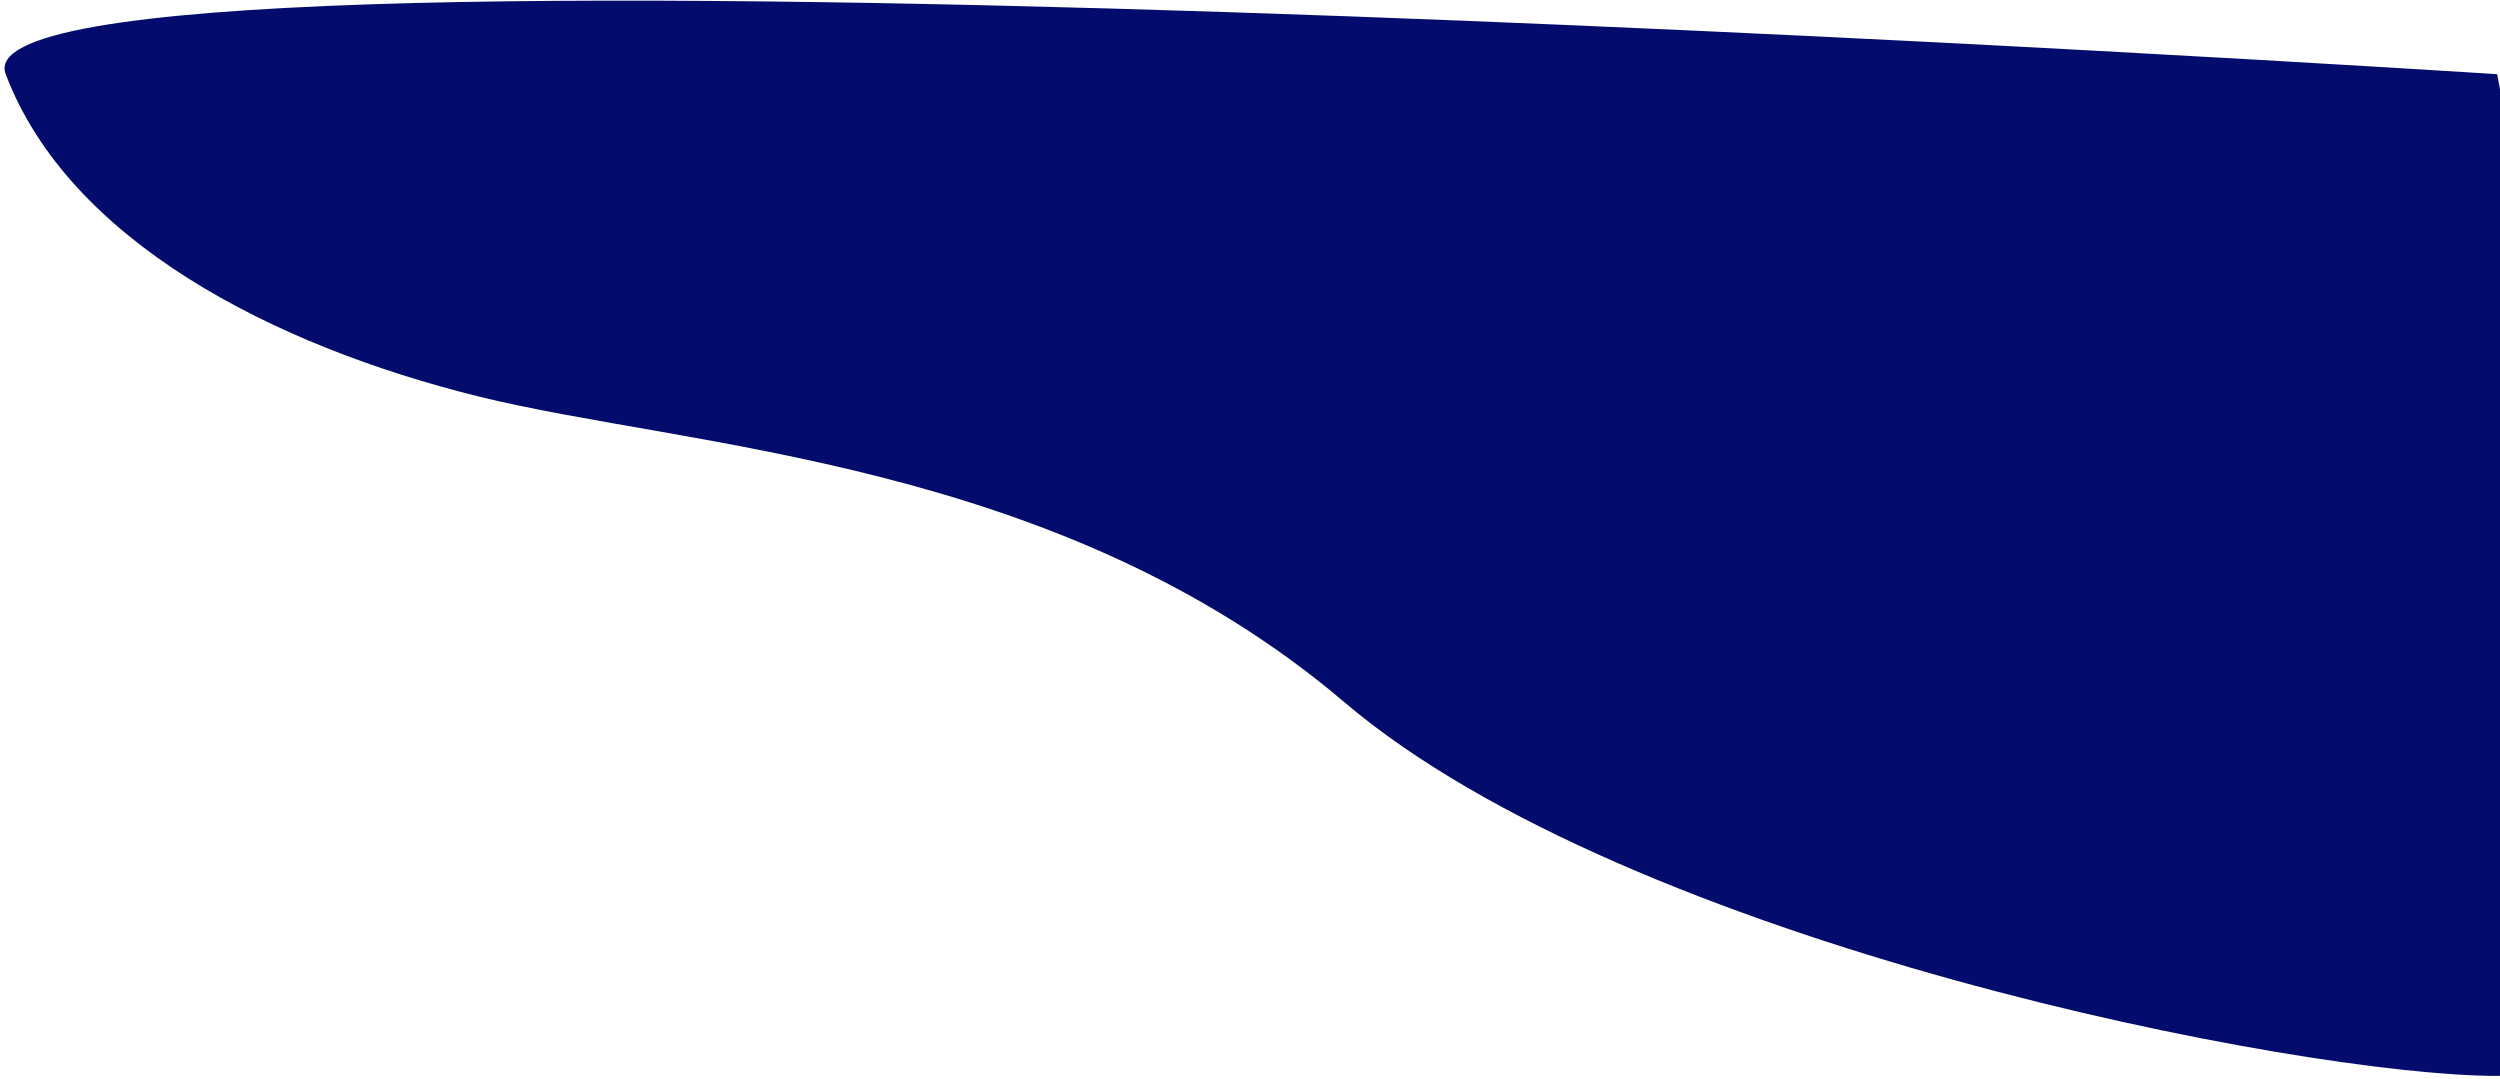
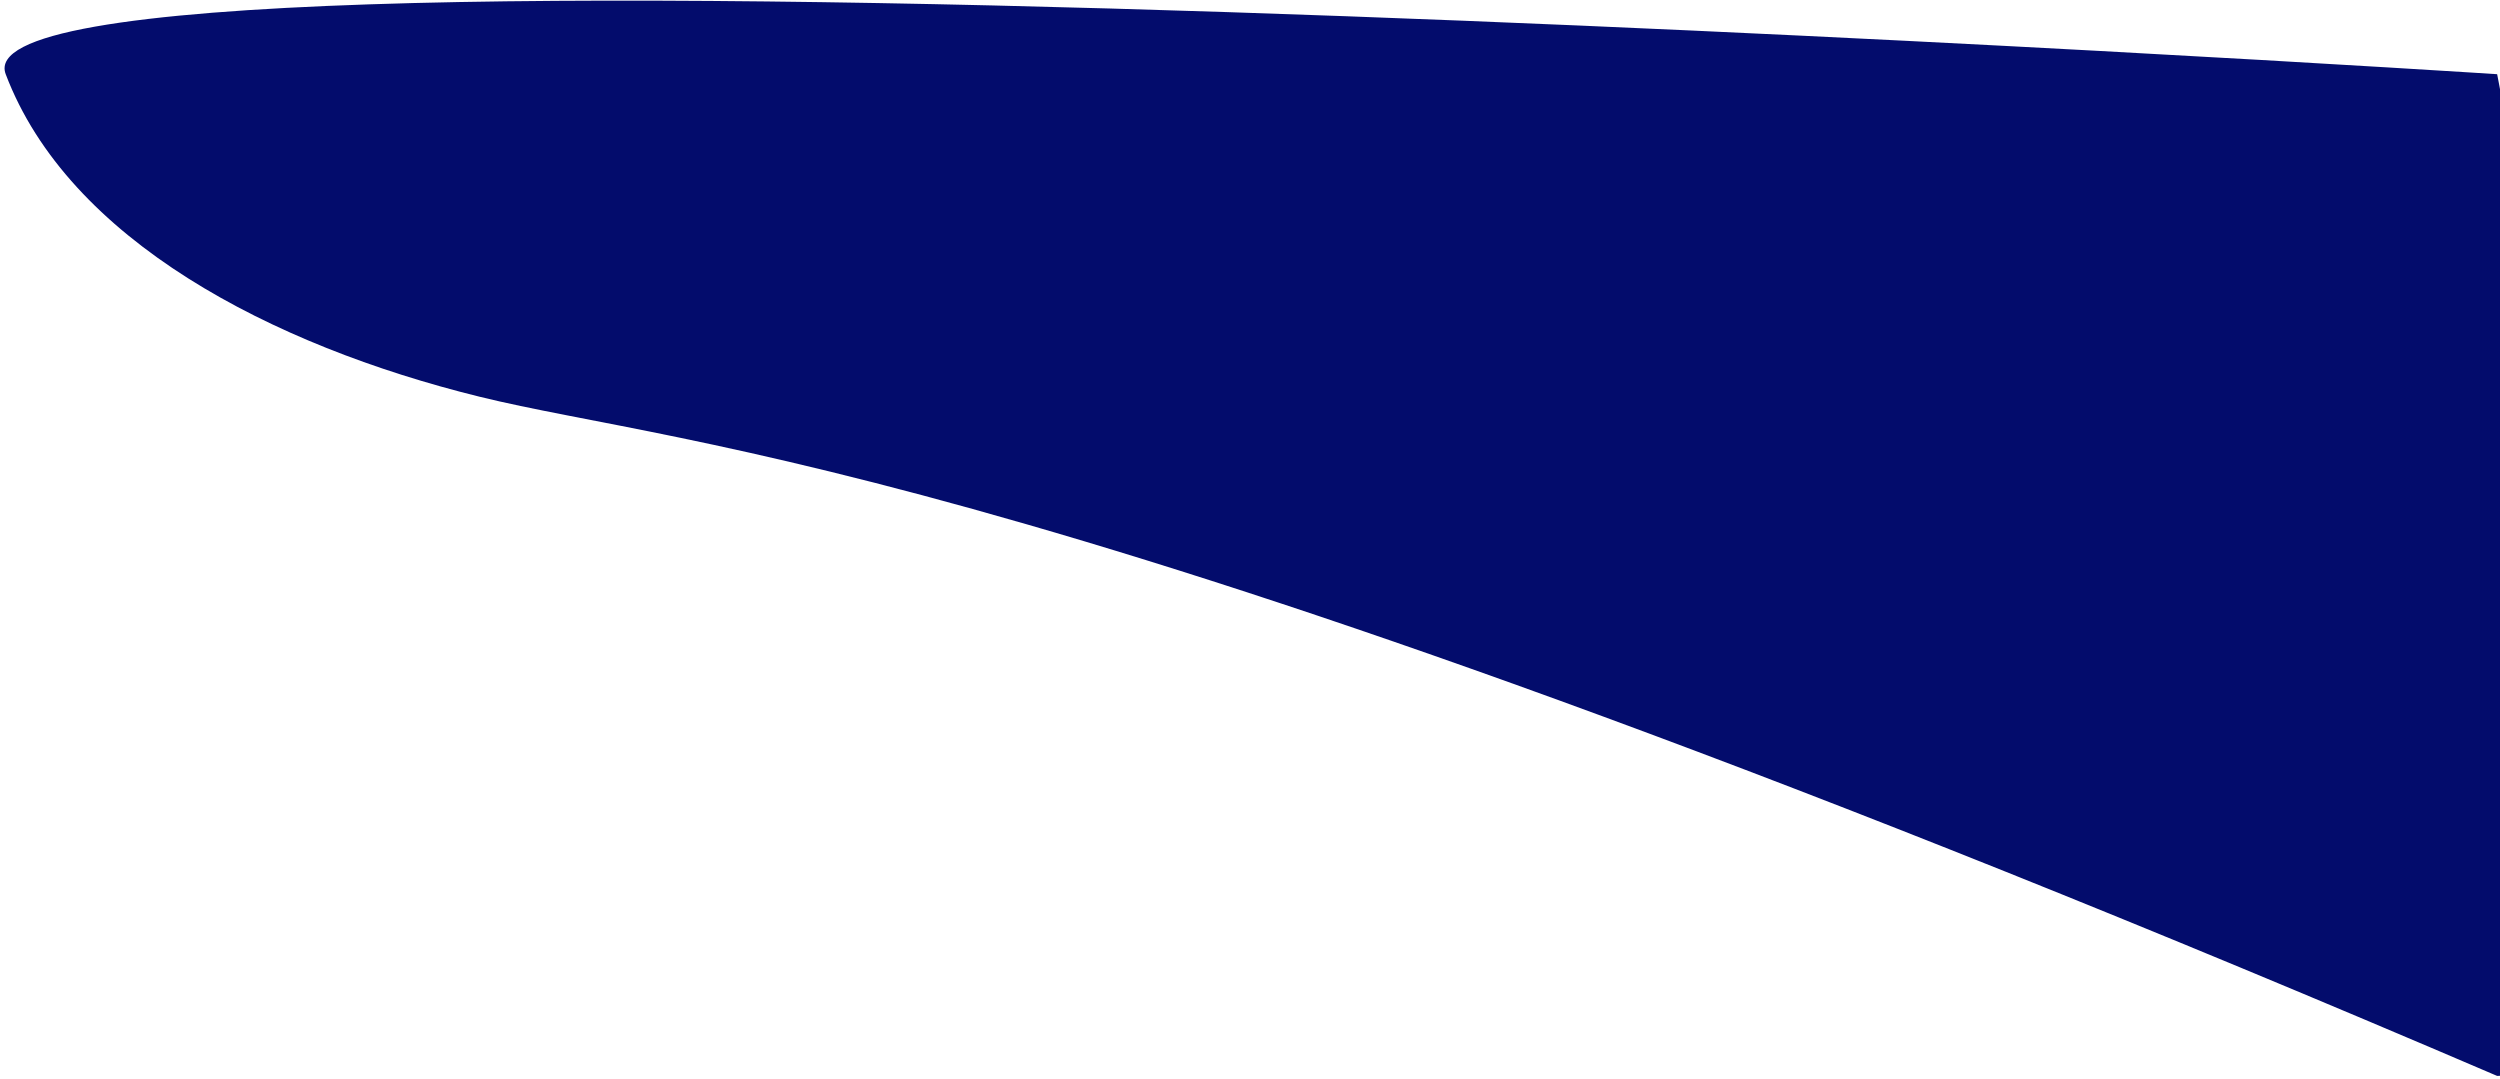
<svg xmlns="http://www.w3.org/2000/svg" width="438" height="189" viewBox="0 0 438 189" fill="none">
-   <path d="M437.5 188.5C403 188.5 285.5 165.5 235.5 123C185.5 80.5 120.5 78.5 84 69.5C47.5 60.5 12 42 1 13C-10 -16 437.5 13 437.5 13C437.5 13 472 188.5 437.5 188.5Z" fill="#030C6C" />
+   <path d="M437.5 188.5C185.5 80.5 120.5 78.5 84 69.5C47.5 60.5 12 42 1 13C-10 -16 437.5 13 437.5 13C437.5 13 472 188.5 437.5 188.5Z" fill="#030C6C" />
</svg>